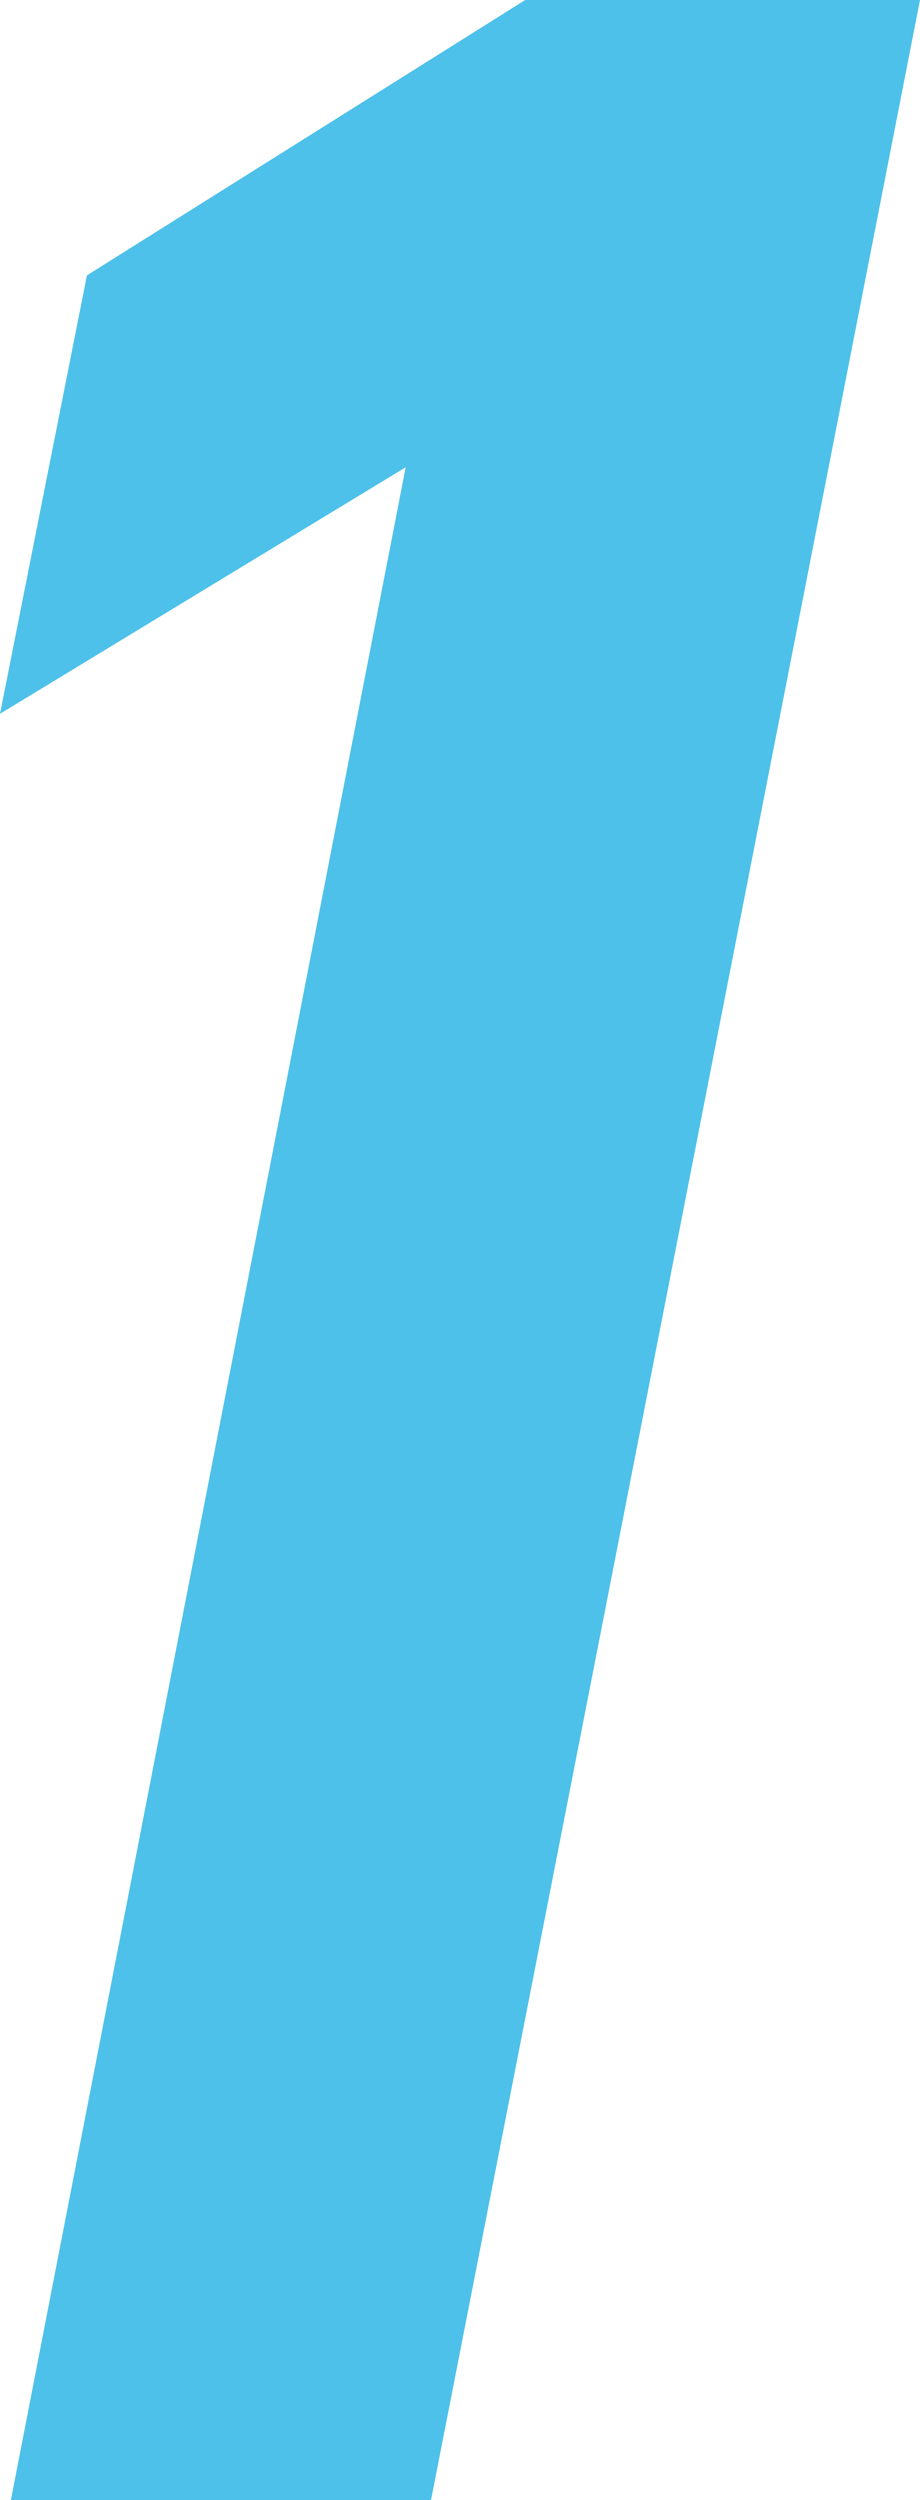
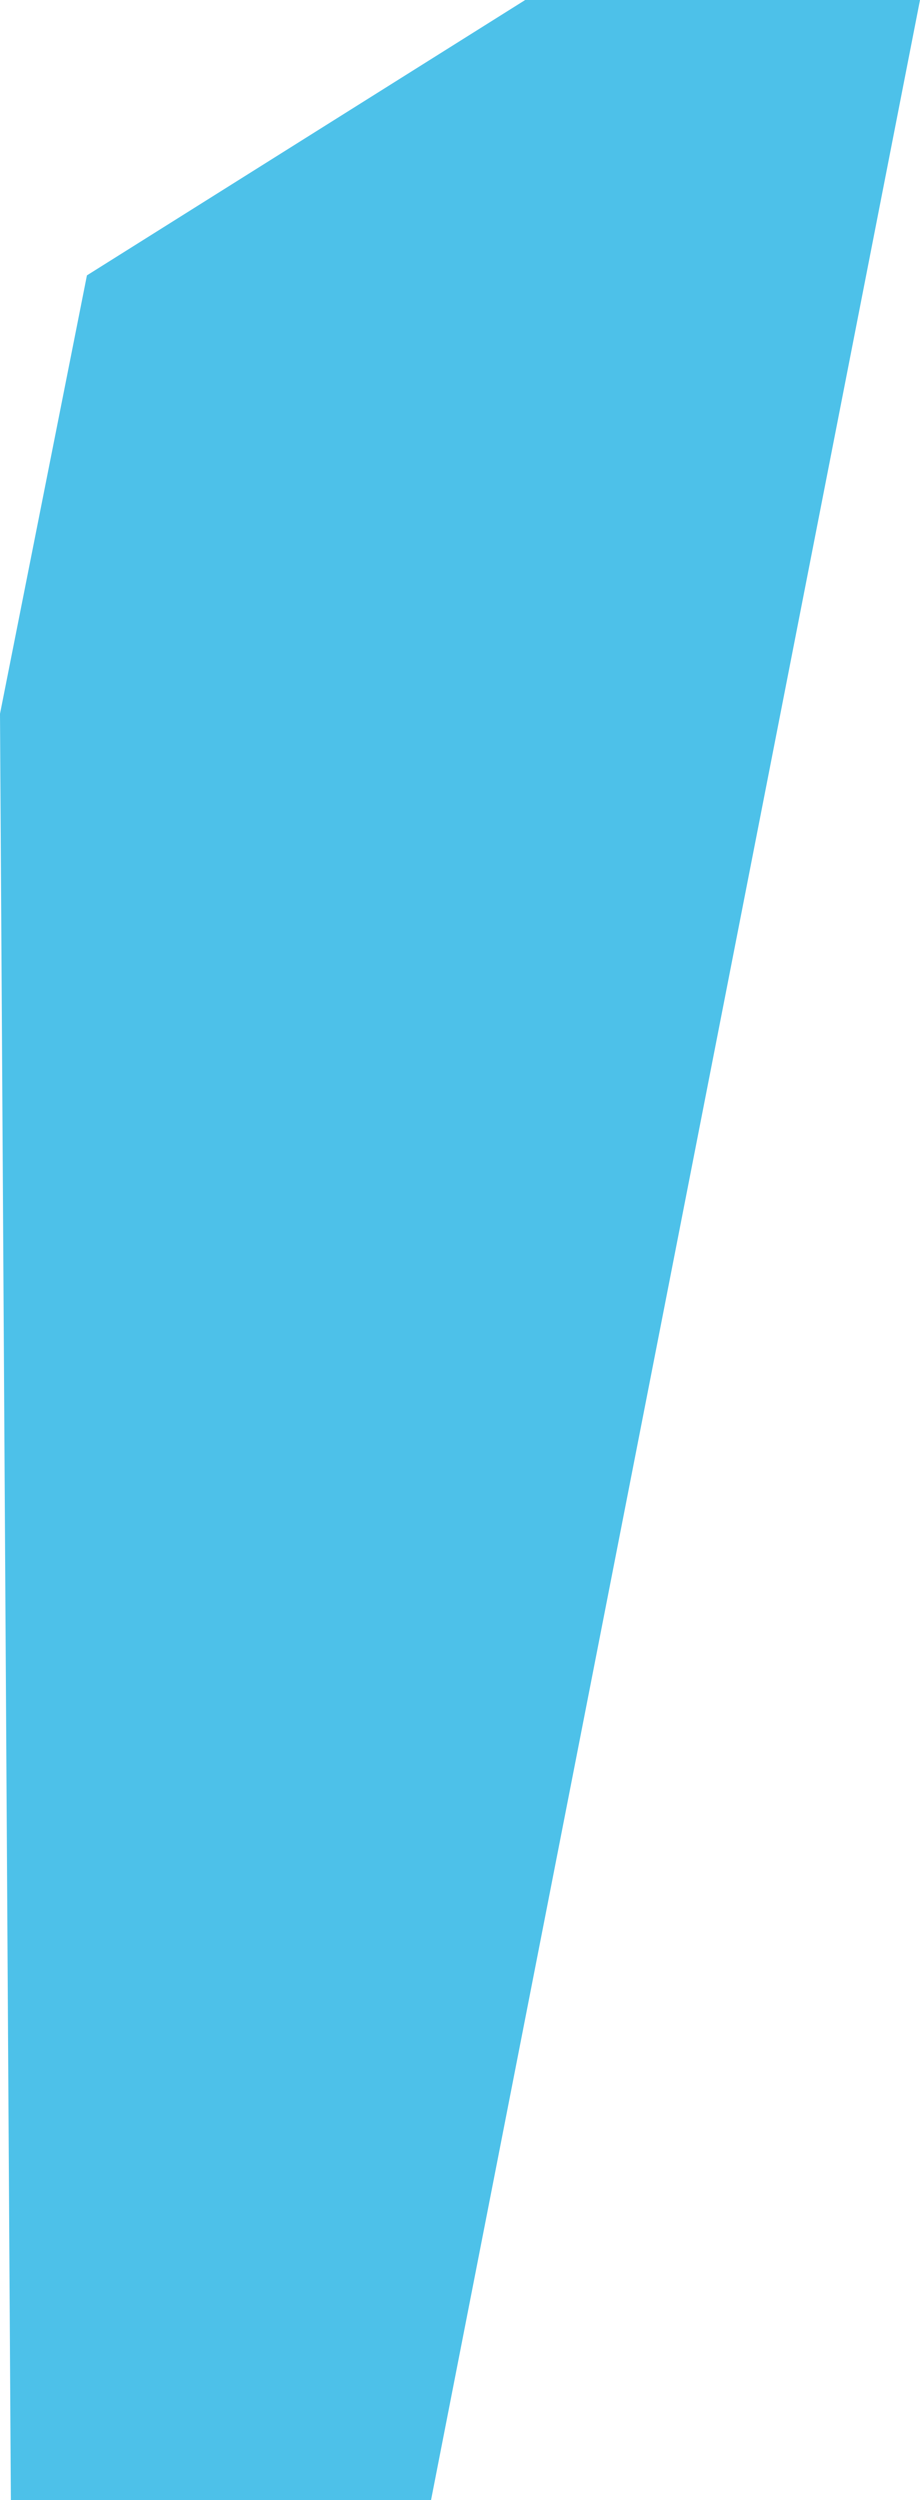
<svg xmlns="http://www.w3.org/2000/svg" width="24.638" height="66.93" viewBox="0 0 24.638 66.93">
-   <path d="M20.758-66.93H10.185L-1.552-59.558-3.88-47.821l10.864-6.6L-3.589,0H7.663Z" transform="translate(3.88 66.93)" fill="#4dc1e9" />
+   <path d="M20.758-66.93H10.185L-1.552-59.558-3.88-47.821L-3.589,0H7.663Z" transform="translate(3.88 66.93)" fill="#4dc1e9" />
</svg>